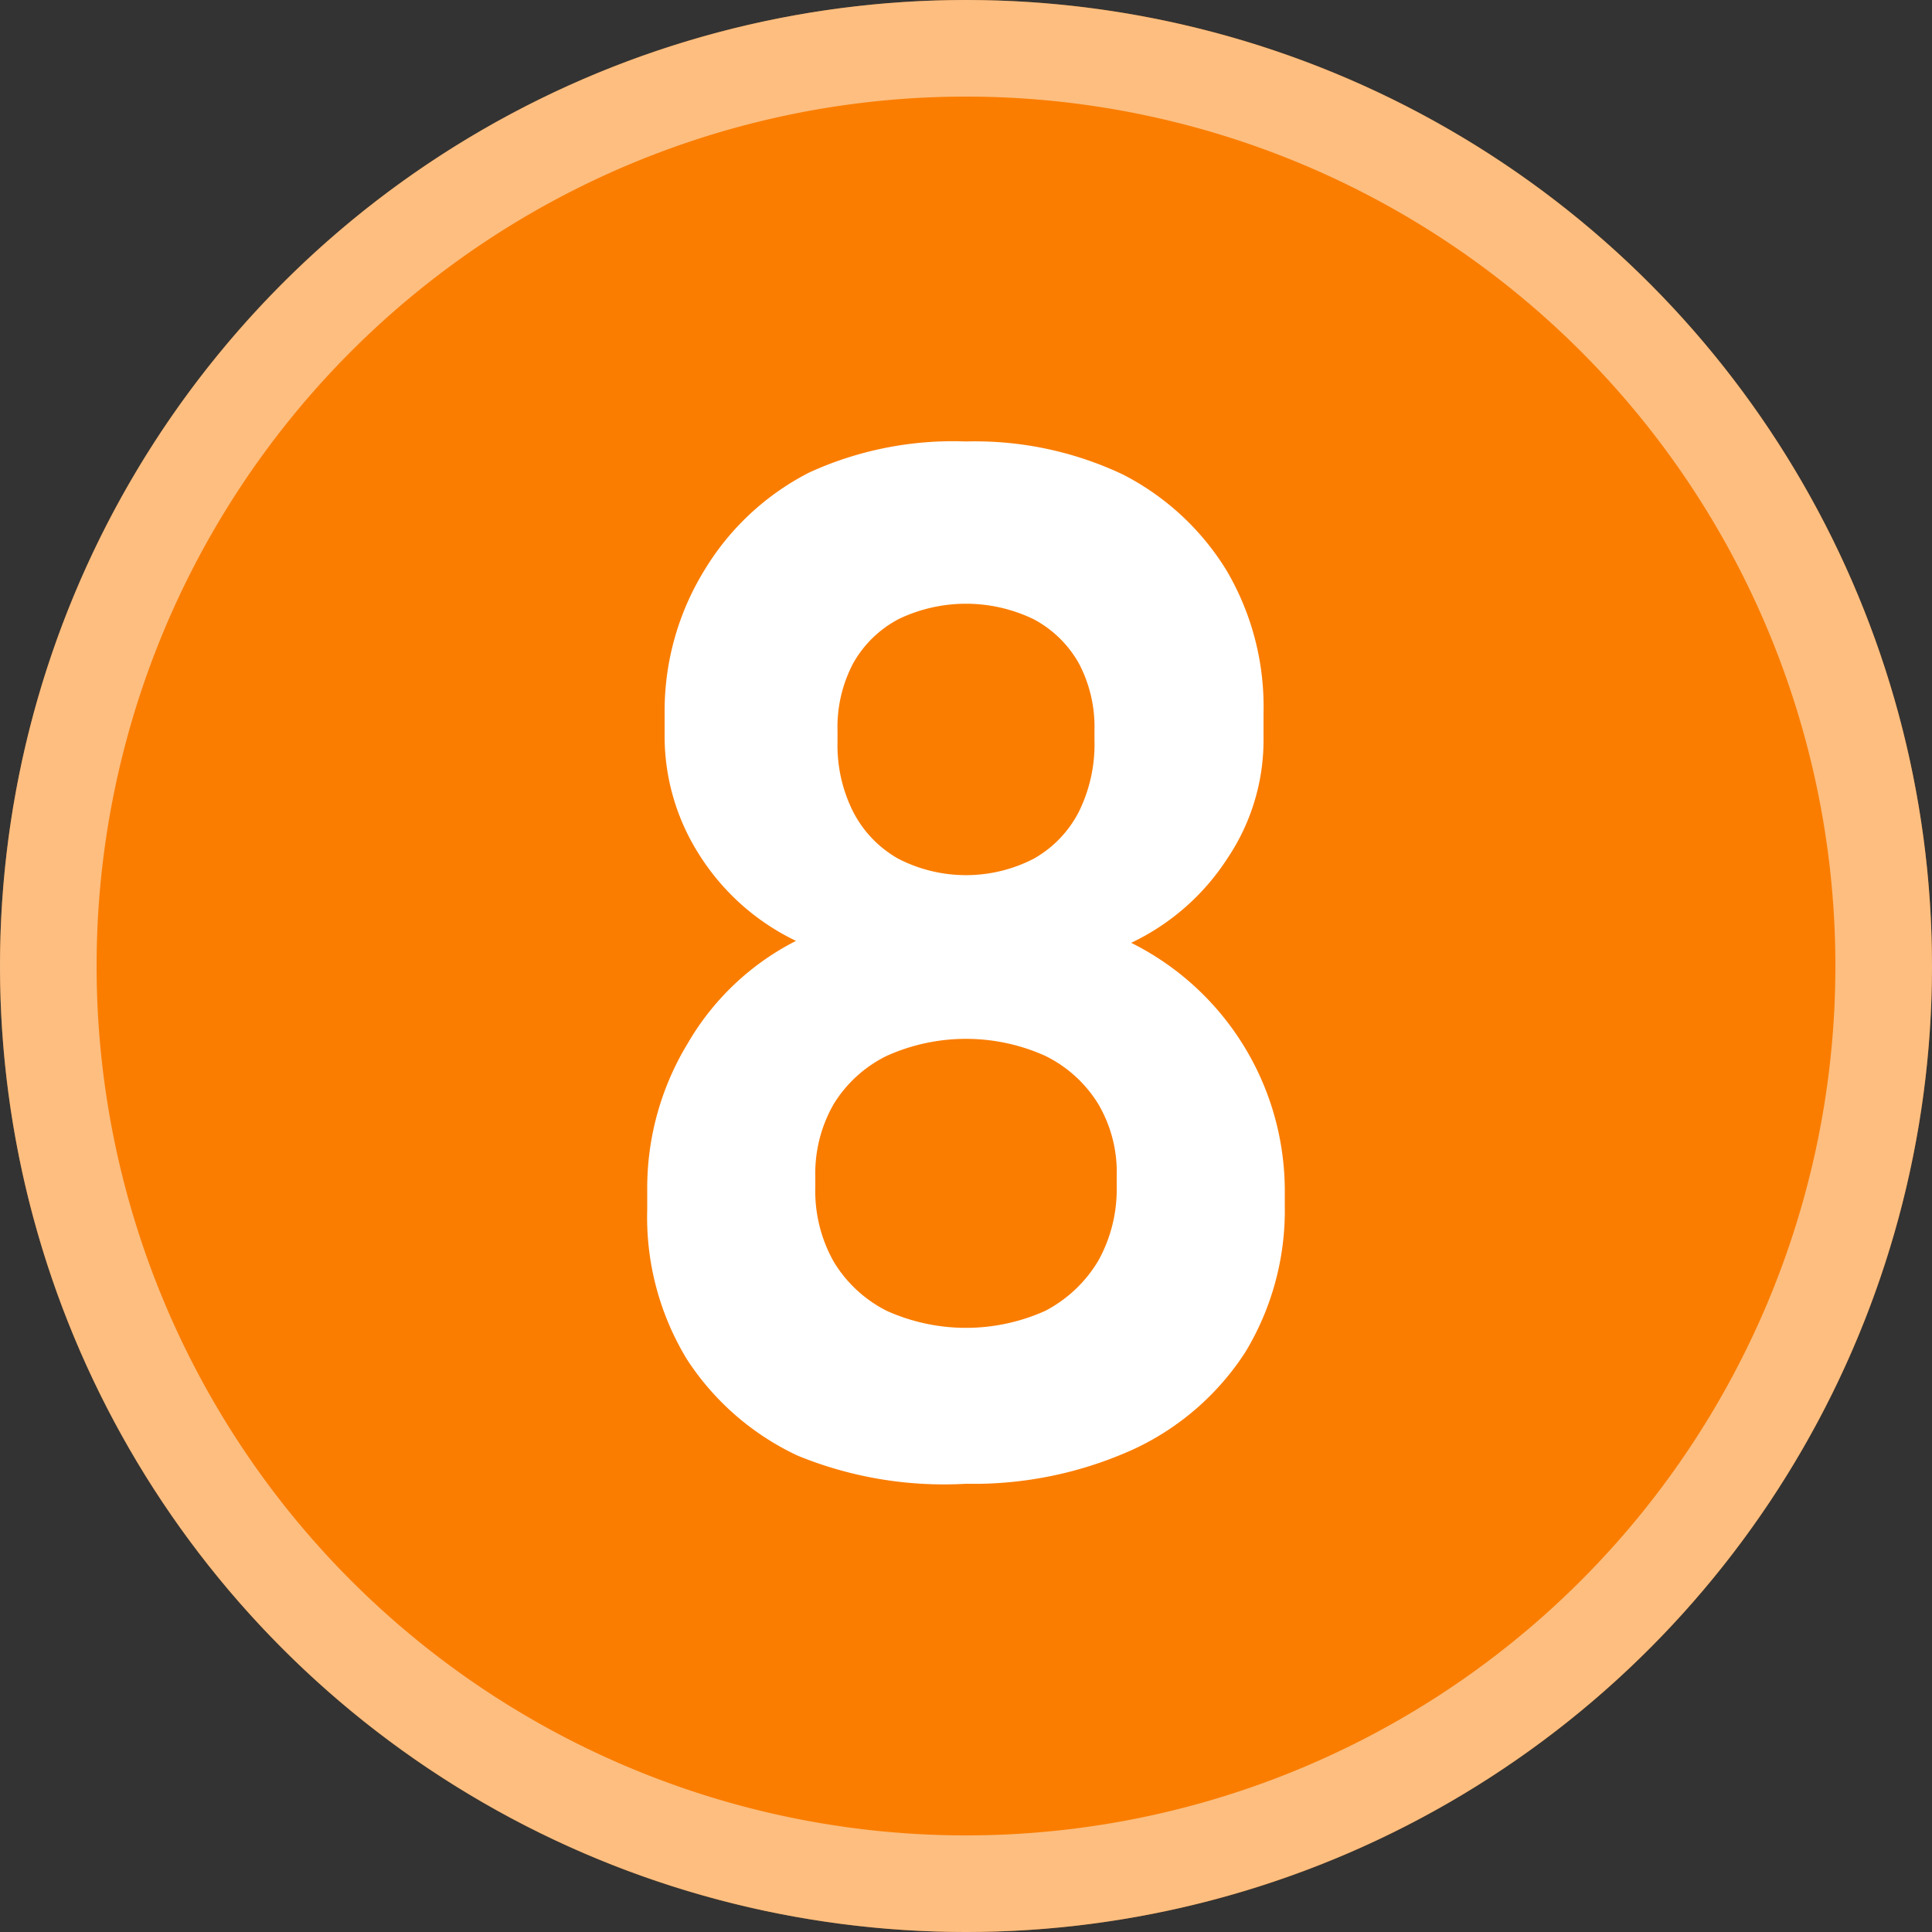
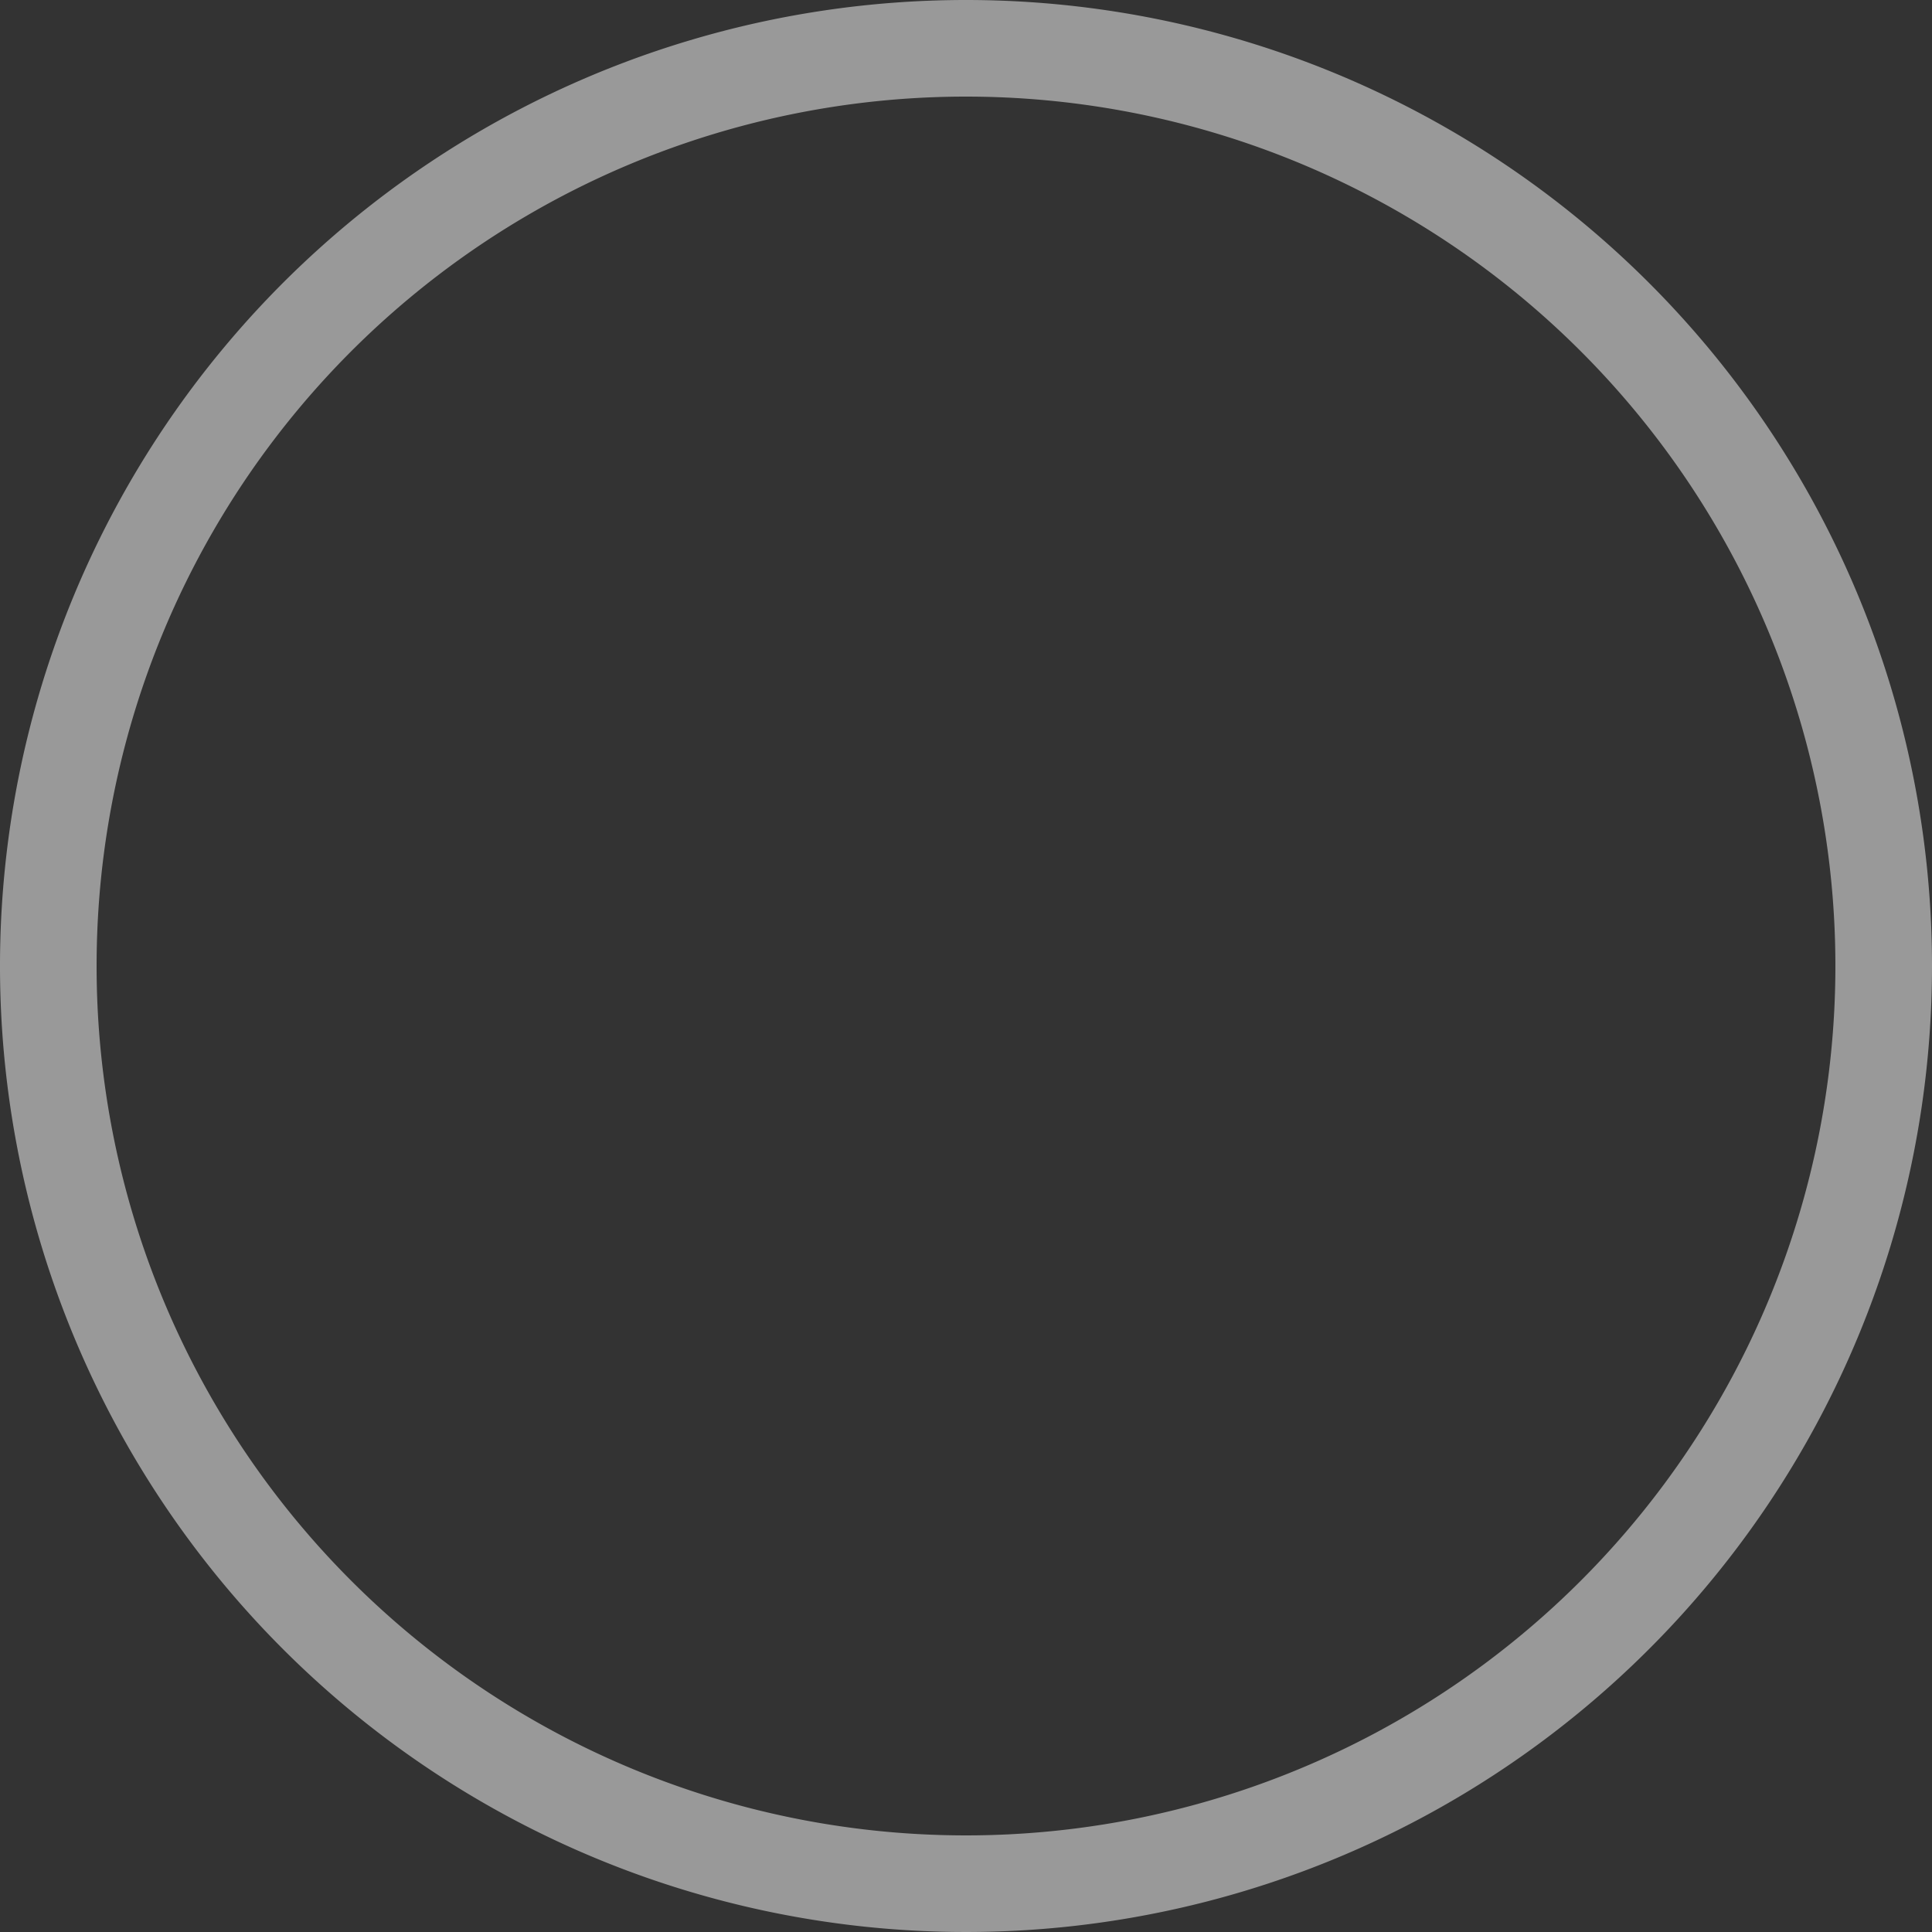
<svg xmlns="http://www.w3.org/2000/svg" width="20" height="20" viewBox="0 0 20 20">
  <rect x="0" y="0" width="20" height="20" fill="#333333" stroke="none" />
  <defs>
    <style>.cls-1{fill:#fa7d00;}.cls-2{opacity:0.5;}.cls-3{fill:#fff;}</style>
  </defs>
  <g id="レイヤー_2" data-name="レイヤー 2">
    <g id="レイヤー_1-2" data-name="レイヤー 1">
-       <circle class="cls-1" cx="10" cy="10" r="10" />
      <g class="cls-2">
        <path class="cls-3" d="M10,1a9,9,0,1,1-9,9,9,9,0,0,1,9-9m0-1A10,10,0,1,0,20,10,10,10,0,0,0,10,0Z" />
      </g>
-       <path class="cls-3" d="M8.26,15.07a2.76,2.76,0,0,1-1.15-1,2.83,2.83,0,0,1-.41-1.55V12.3a2.88,2.88,0,0,1,.42-1.5A2.72,2.72,0,0,1,8.24,9.74a2.42,2.42,0,0,1-1-.89,2.28,2.28,0,0,1-.36-1.22V7.36A2.78,2.78,0,0,1,7.3,5.89a2.7,2.7,0,0,1,1.08-1A3.58,3.58,0,0,1,10,4.57a3.58,3.58,0,0,1,1.62.34,2.7,2.7,0,0,1,1.08,1,2.78,2.78,0,0,1,.38,1.47v.27a2.19,2.19,0,0,1-.37,1.23,2.42,2.42,0,0,1-1,.88A2.87,2.87,0,0,1,13.3,12.3v.18A2.83,2.83,0,0,1,12.89,14a2.76,2.76,0,0,1-1.15,1,4,4,0,0,1-1.74.36A4,4,0,0,1,8.26,15.07Zm2.56-1.5a1.38,1.38,0,0,0,.55-.52,1.52,1.52,0,0,0,.19-.77v-.1a1.39,1.39,0,0,0-.19-.75,1.33,1.33,0,0,0-.55-.5,2,2,0,0,0-1.64,0,1.33,1.33,0,0,0-.55.5,1.44,1.44,0,0,0-.19.75v.11a1.49,1.49,0,0,0,.19.77,1.35,1.35,0,0,0,.55.51,2,2,0,0,0,1.64,0ZM10.7,8.89a1.17,1.17,0,0,0,.47-.49,1.58,1.58,0,0,0,.16-.74v-.1a1.41,1.41,0,0,0-.16-.69,1.16,1.16,0,0,0-.47-.46,1.61,1.61,0,0,0-1.4,0,1.16,1.16,0,0,0-.47.46,1.42,1.42,0,0,0-.16.7v.11a1.53,1.53,0,0,0,.16.72,1.17,1.17,0,0,0,.47.49,1.53,1.53,0,0,0,1.4,0Z" />
    </g>
  </g>
</svg>